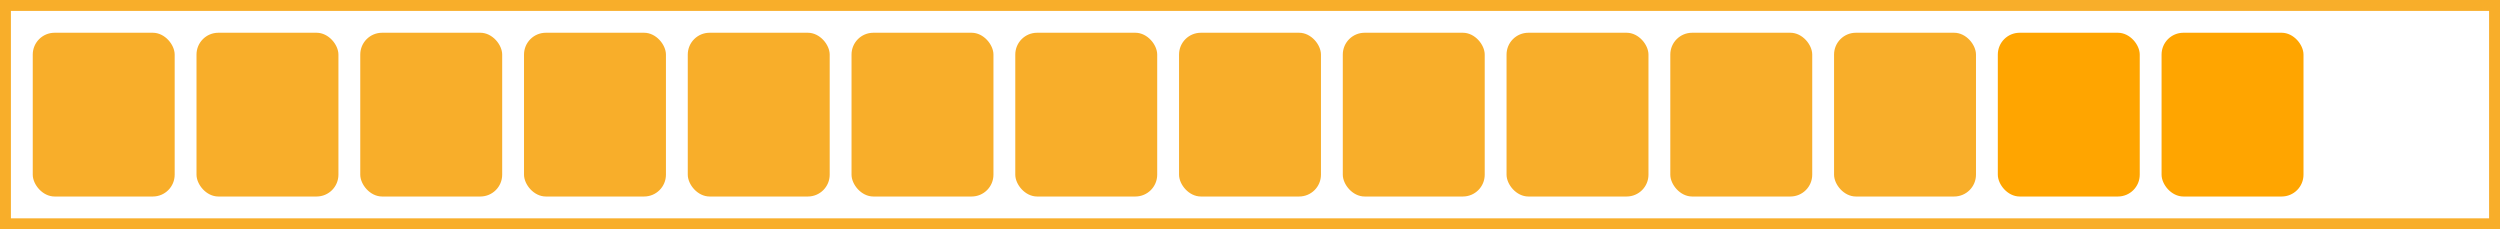
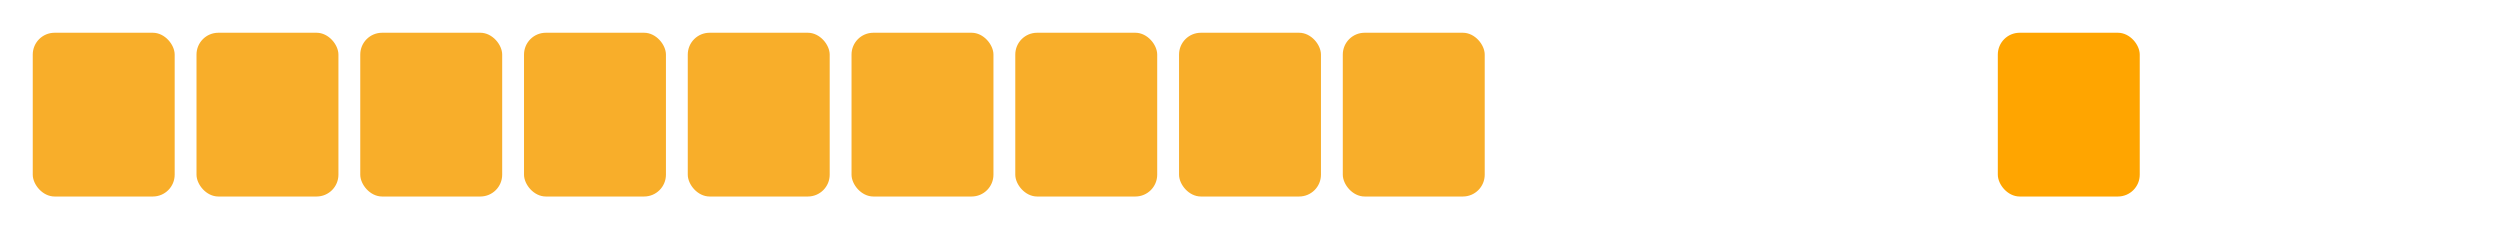
<svg xmlns="http://www.w3.org/2000/svg" width="229" height="21" viewBox="0 0 229 21" fill="none">
-   <rect x="0.5" y="0.5" width="228" height="20" stroke="#F8AE2A" />
  <rect x="3" y="3" width="13" height="15" rx="2" fill="#F8AE2A" />
  <rect x="123" y="3" width="13" height="15" rx="2" fill="#F8AE2A" />
  <rect x="63" y="3" width="13" height="15" rx="2" fill="#F8AE2A" />
  <rect x="33" y="3" width="13" height="15" rx="2" fill="#F8AE2A" />
-   <rect x="153" y="3" width="13" height="15" rx="2" fill="#F8AE2A" />
-   <rect x="168" y="3" width="13" height="15" rx="2" fill="#F8AE2A" />
  <rect x="183" y="3" width="13" height="15" rx="2" fill="#FFA500" />
-   <rect x="198" y="3" width="13" height="15" rx="2" fill="#FFA500" />
  <rect x="93" y="3" width="13" height="15" rx="2" fill="#F8AE2A" />
  <rect x="18" y="3" width="13" height="15" rx="2" fill="#F8AE2A" />
-   <rect x="138" y="3" width="13" height="15" rx="2" fill="#F8AE2A" />
  <rect x="78" y="3" width="13" height="15" rx="2" fill="#F8AE2A" />
  <rect x="48" y="3" width="13" height="15" rx="2" fill="#F8AE2A" />
  <rect x="108" y="3" width="13" height="15" rx="2" fill="#F8AE2A" />
</svg>